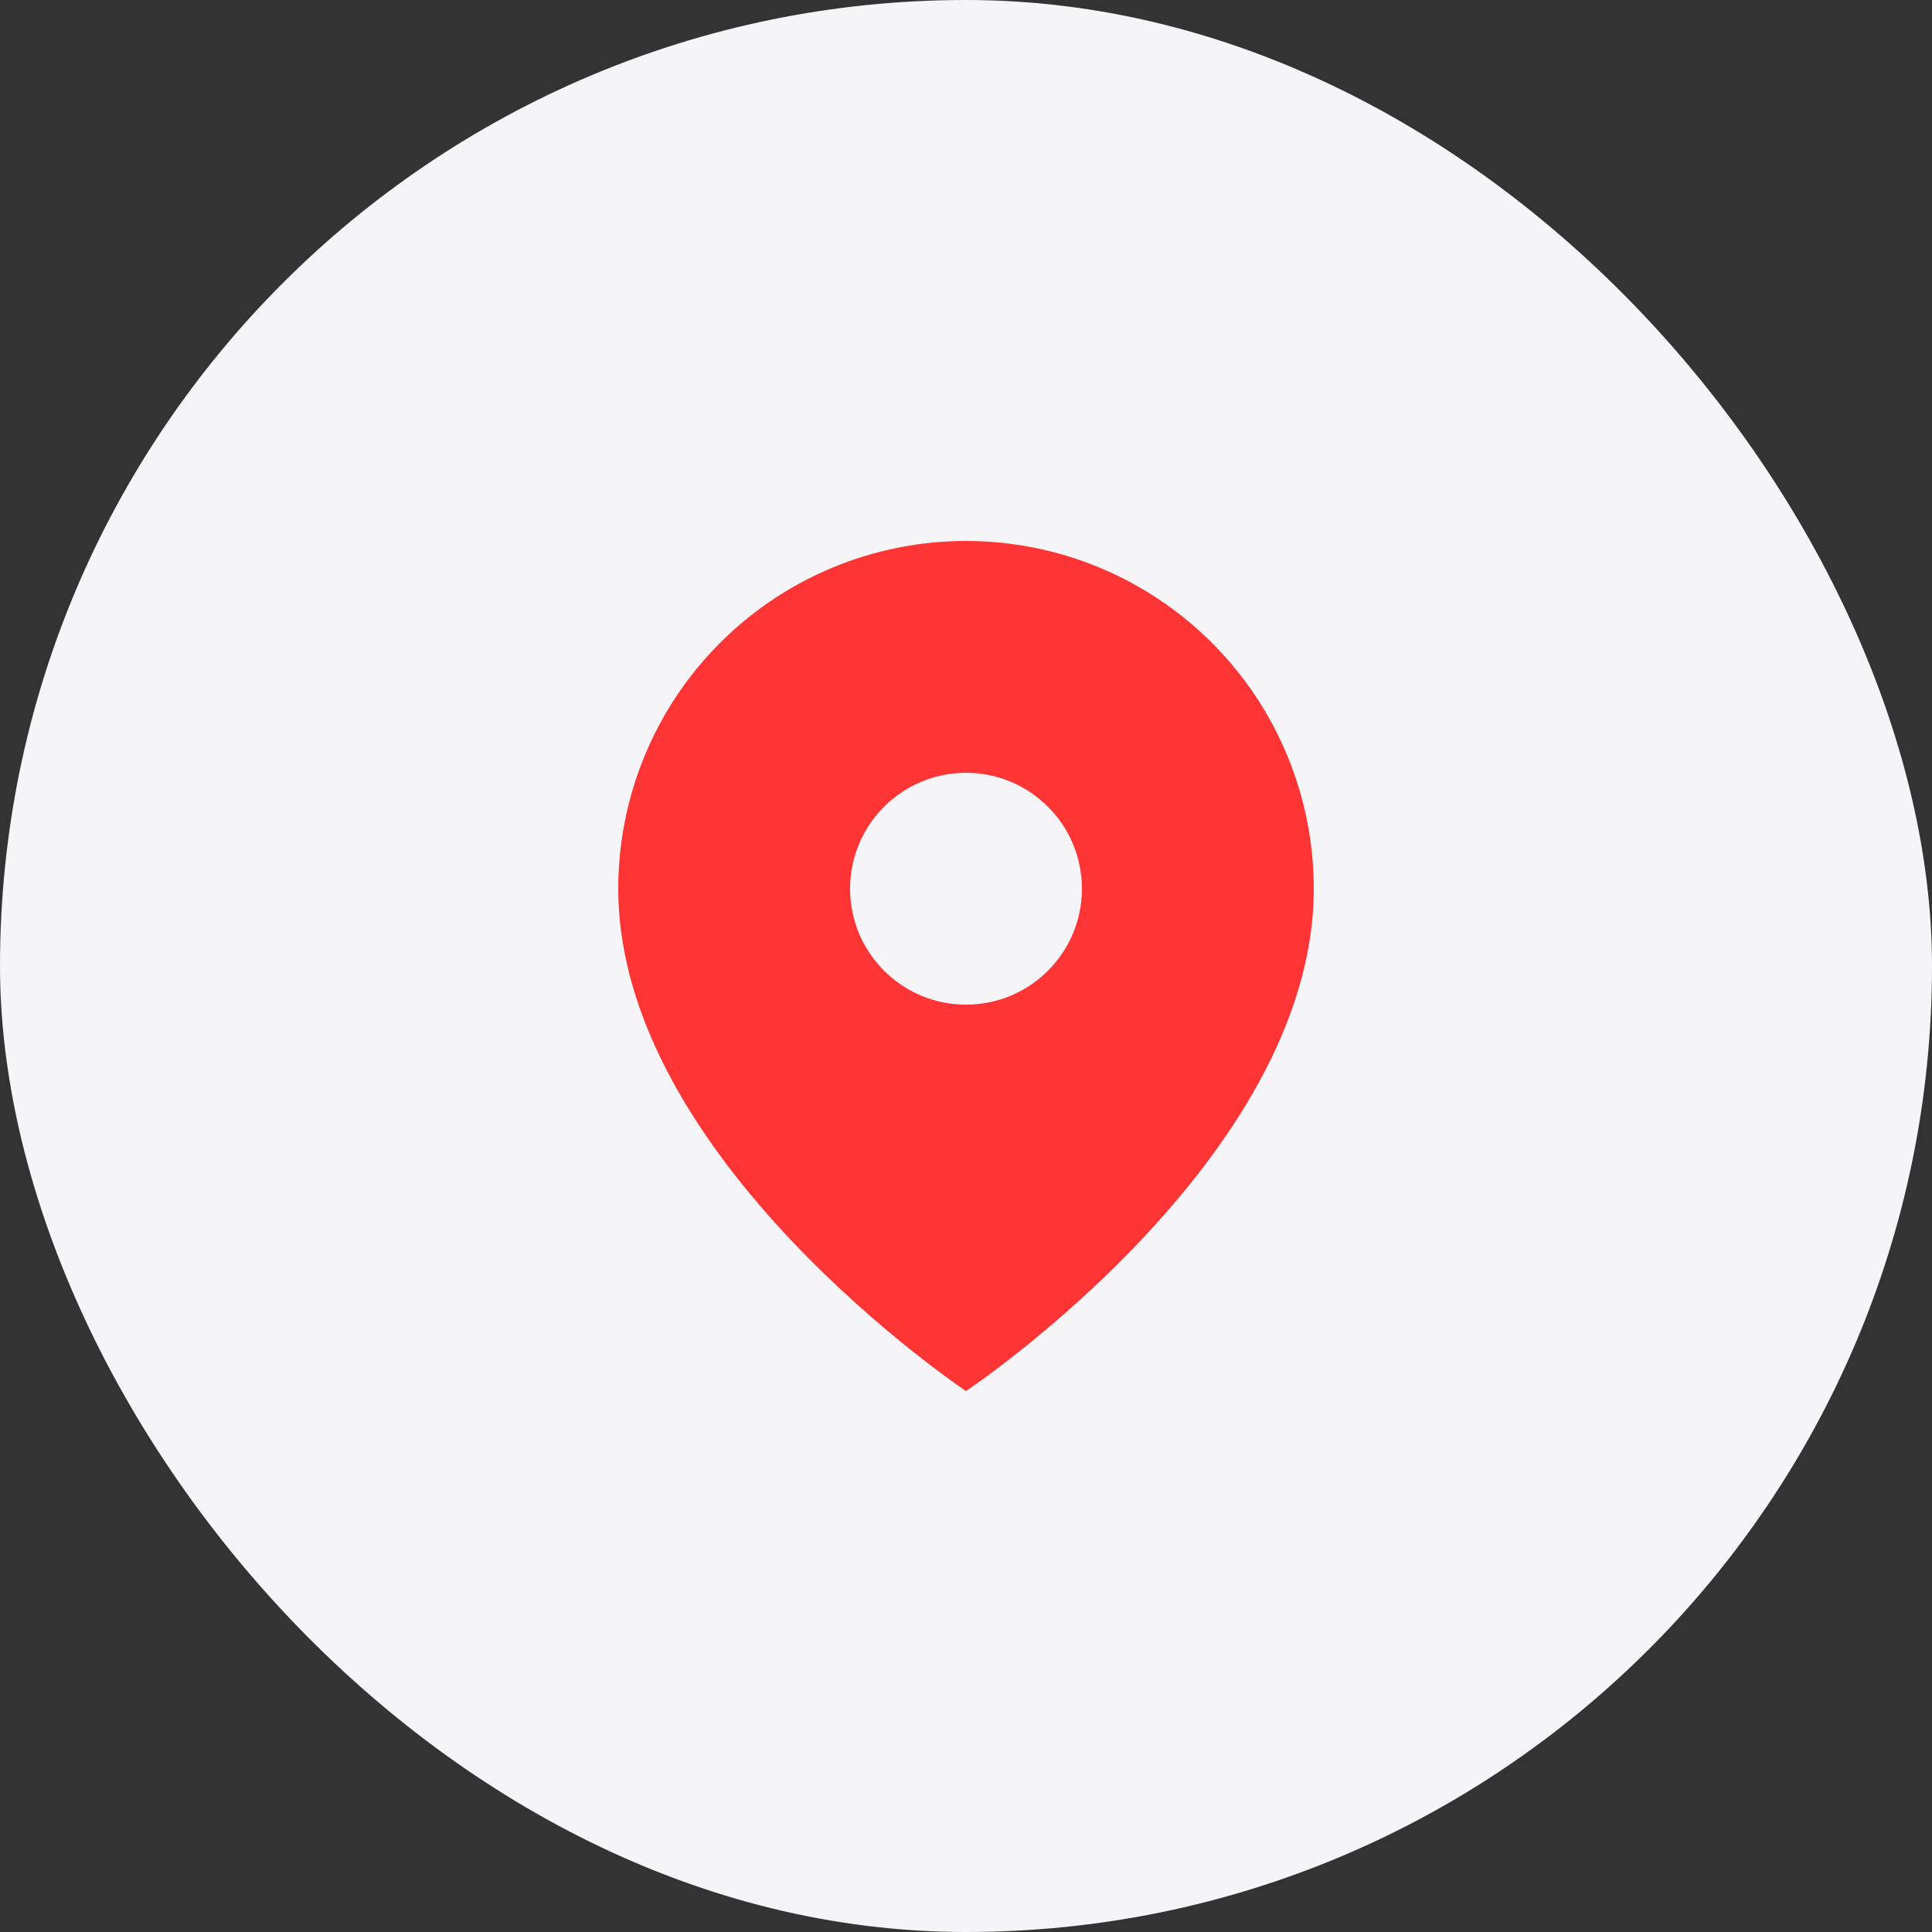
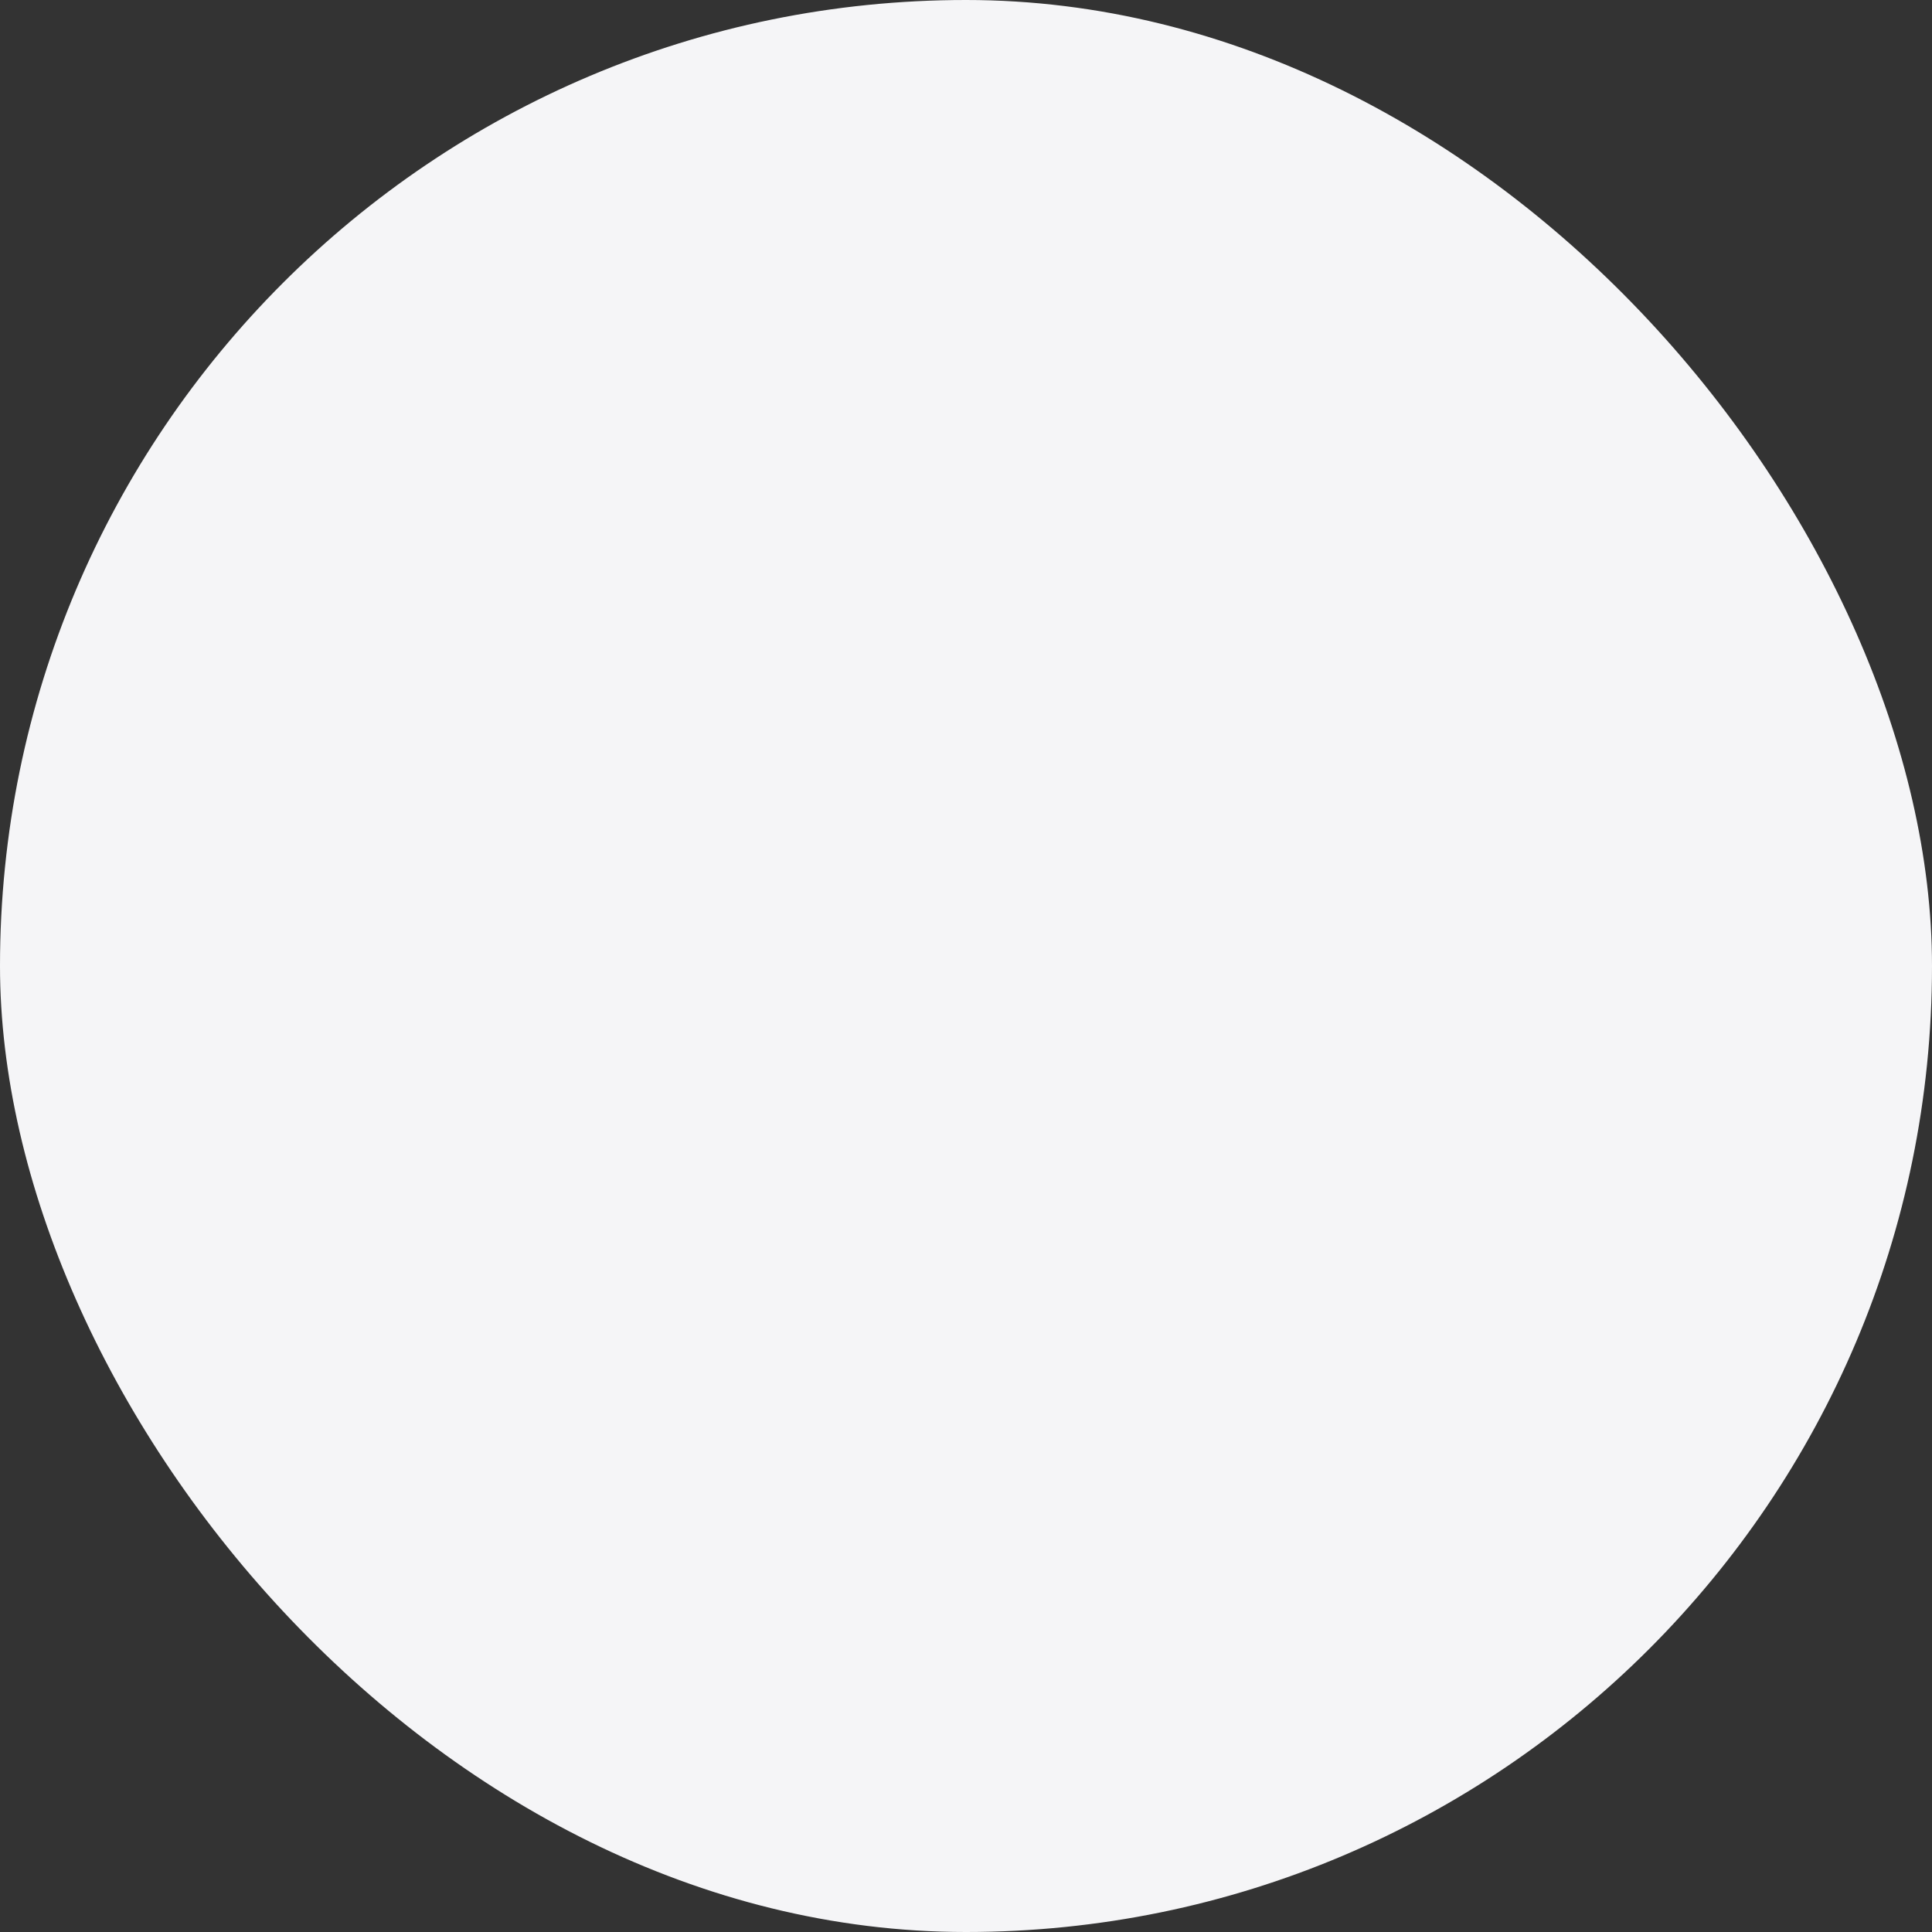
<svg xmlns="http://www.w3.org/2000/svg" width="50" height="50" viewBox="0 0 50 50" fill="none">
  <rect x="0" y="0" width="50" height="50" fill="#333333" stroke="none" />
  <rect width="50" height="50" rx="25" fill="#F5F5F7" />
-   <path fill-rule="evenodd" clip-rule="evenodd" d="M25 36C25 36 34 30 34 23C34 20.613 33.052 18.324 31.364 16.636C29.676 14.948 27.387 14 25 14C22.613 14 20.324 14.948 18.636 16.636C16.948 18.324 16 20.613 16 23C16 30 25 36 25 36ZM28 23C28 24.657 26.657 26 25 26C23.343 26 22 24.657 22 23C22 21.343 23.343 20 25 20C26.657 20 28 21.343 28 23Z" fill="#FF3434" />
</svg>